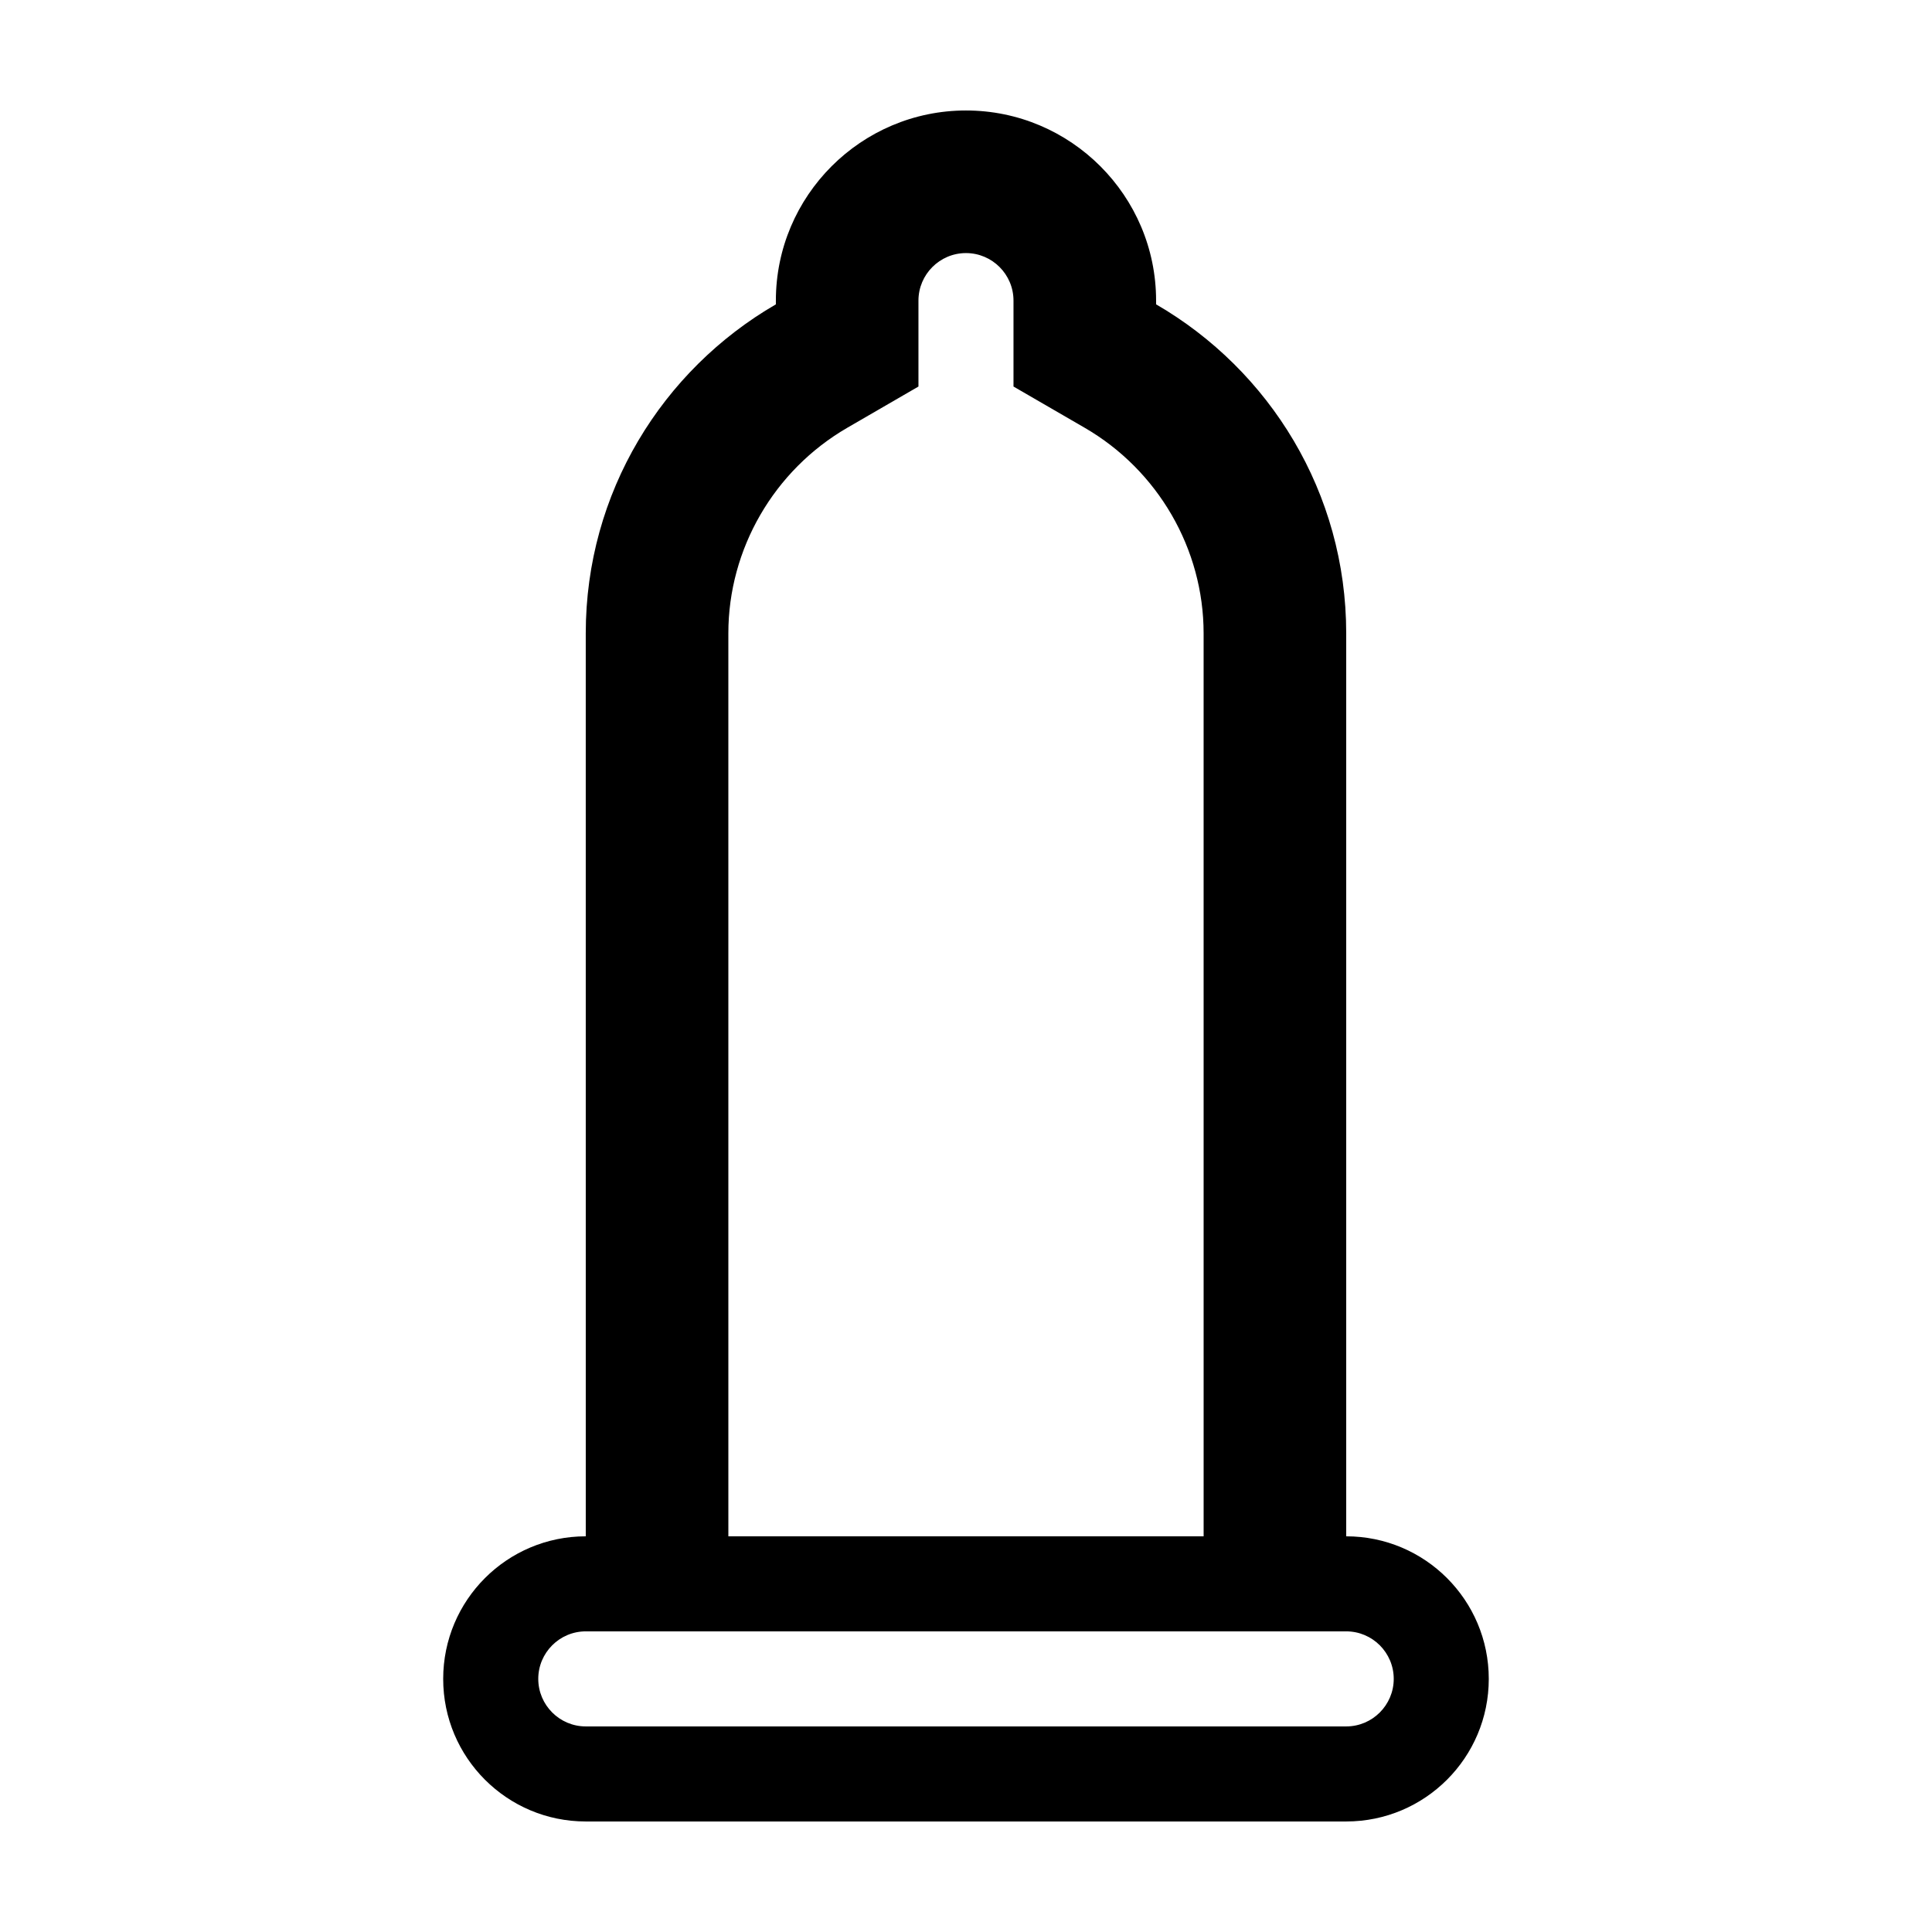
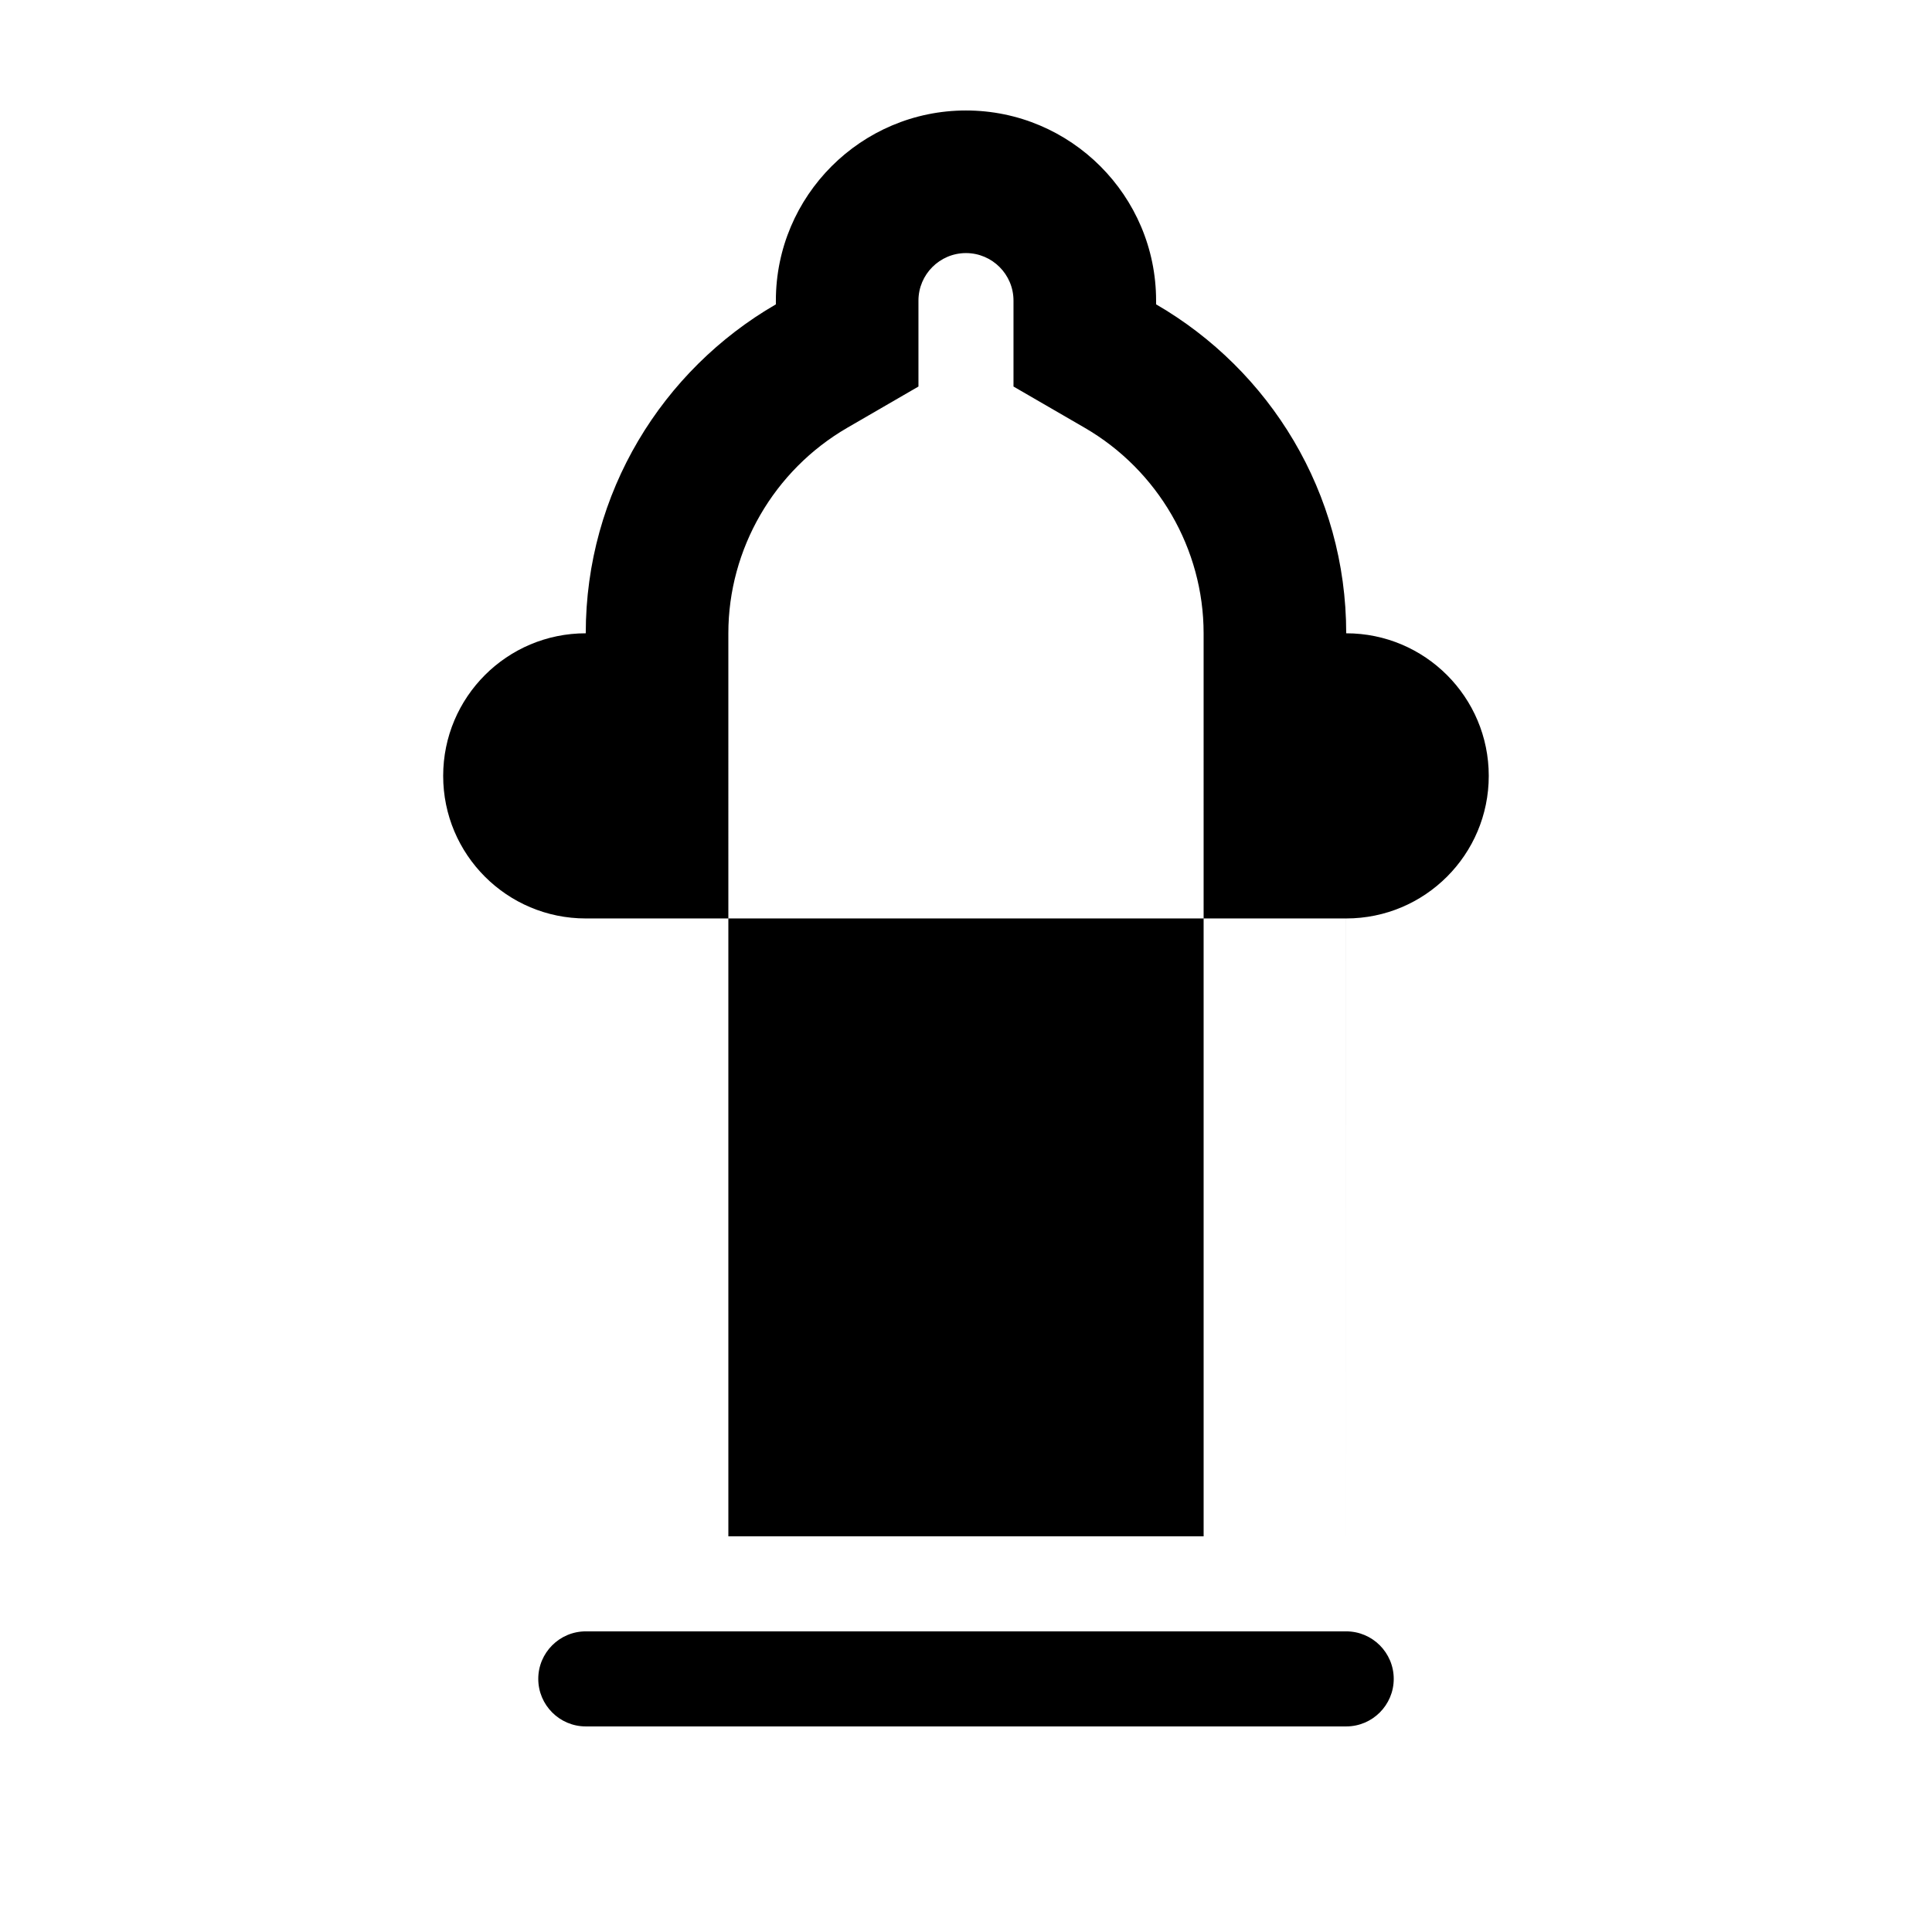
<svg xmlns="http://www.w3.org/2000/svg" fill="#000000" width="800px" height="800px" version="1.1" viewBox="144 144 512 512">
-   <path d="m500.76 551.14v-239.31c0-37.273-20.293-69.742-50.383-87.176v-0.992c0-27.781-22.602-50.383-50.383-50.383-27.777 0.004-50.379 22.605-50.379 50.383v0.992c-30.086 17.434-50.383 49.898-50.383 87.176l0.004 239.31c-20.867 0-37.785 16.918-37.785 37.785-0.004 20.867 16.914 37.785 37.785 37.785h201.52c20.867 0 37.785-16.918 37.785-37.785 0-20.867-16.918-37.785-37.785-37.785zm-163.74-239.31c0-22.332 12.082-43.207 31.535-54.477l18.844-10.918v-22.773c0-6.941 5.652-12.594 12.594-12.594 6.949 0 12.594 5.652 12.594 12.594v22.773l18.848 10.918c19.453 11.27 31.535 32.145 31.535 54.477l0.004 239.31h-125.95zm163.74 289.69h-201.52c-6.941 0-12.594-5.652-12.594-12.594-0.004-6.945 5.648-12.598 12.594-12.598h201.52c6.949 0 12.594 5.652 12.594 12.594 0 6.945-5.648 12.598-12.594 12.598z" />
+   <path d="m500.76 551.14v-239.31c0-37.273-20.293-69.742-50.383-87.176v-0.992c0-27.781-22.602-50.383-50.383-50.383-27.777 0.004-50.379 22.605-50.379 50.383v0.992c-30.086 17.434-50.383 49.898-50.383 87.176c-20.867 0-37.785 16.918-37.785 37.785-0.004 20.867 16.914 37.785 37.785 37.785h201.52c20.867 0 37.785-16.918 37.785-37.785 0-20.867-16.918-37.785-37.785-37.785zm-163.74-239.31c0-22.332 12.082-43.207 31.535-54.477l18.844-10.918v-22.773c0-6.941 5.652-12.594 12.594-12.594 6.949 0 12.594 5.652 12.594 12.594v22.773l18.848 10.918c19.453 11.27 31.535 32.145 31.535 54.477l0.004 239.31h-125.95zm163.74 289.69h-201.52c-6.941 0-12.594-5.652-12.594-12.594-0.004-6.945 5.648-12.598 12.594-12.598h201.52c6.949 0 12.594 5.652 12.594 12.594 0 6.945-5.648 12.598-12.594 12.598z" />
</svg>